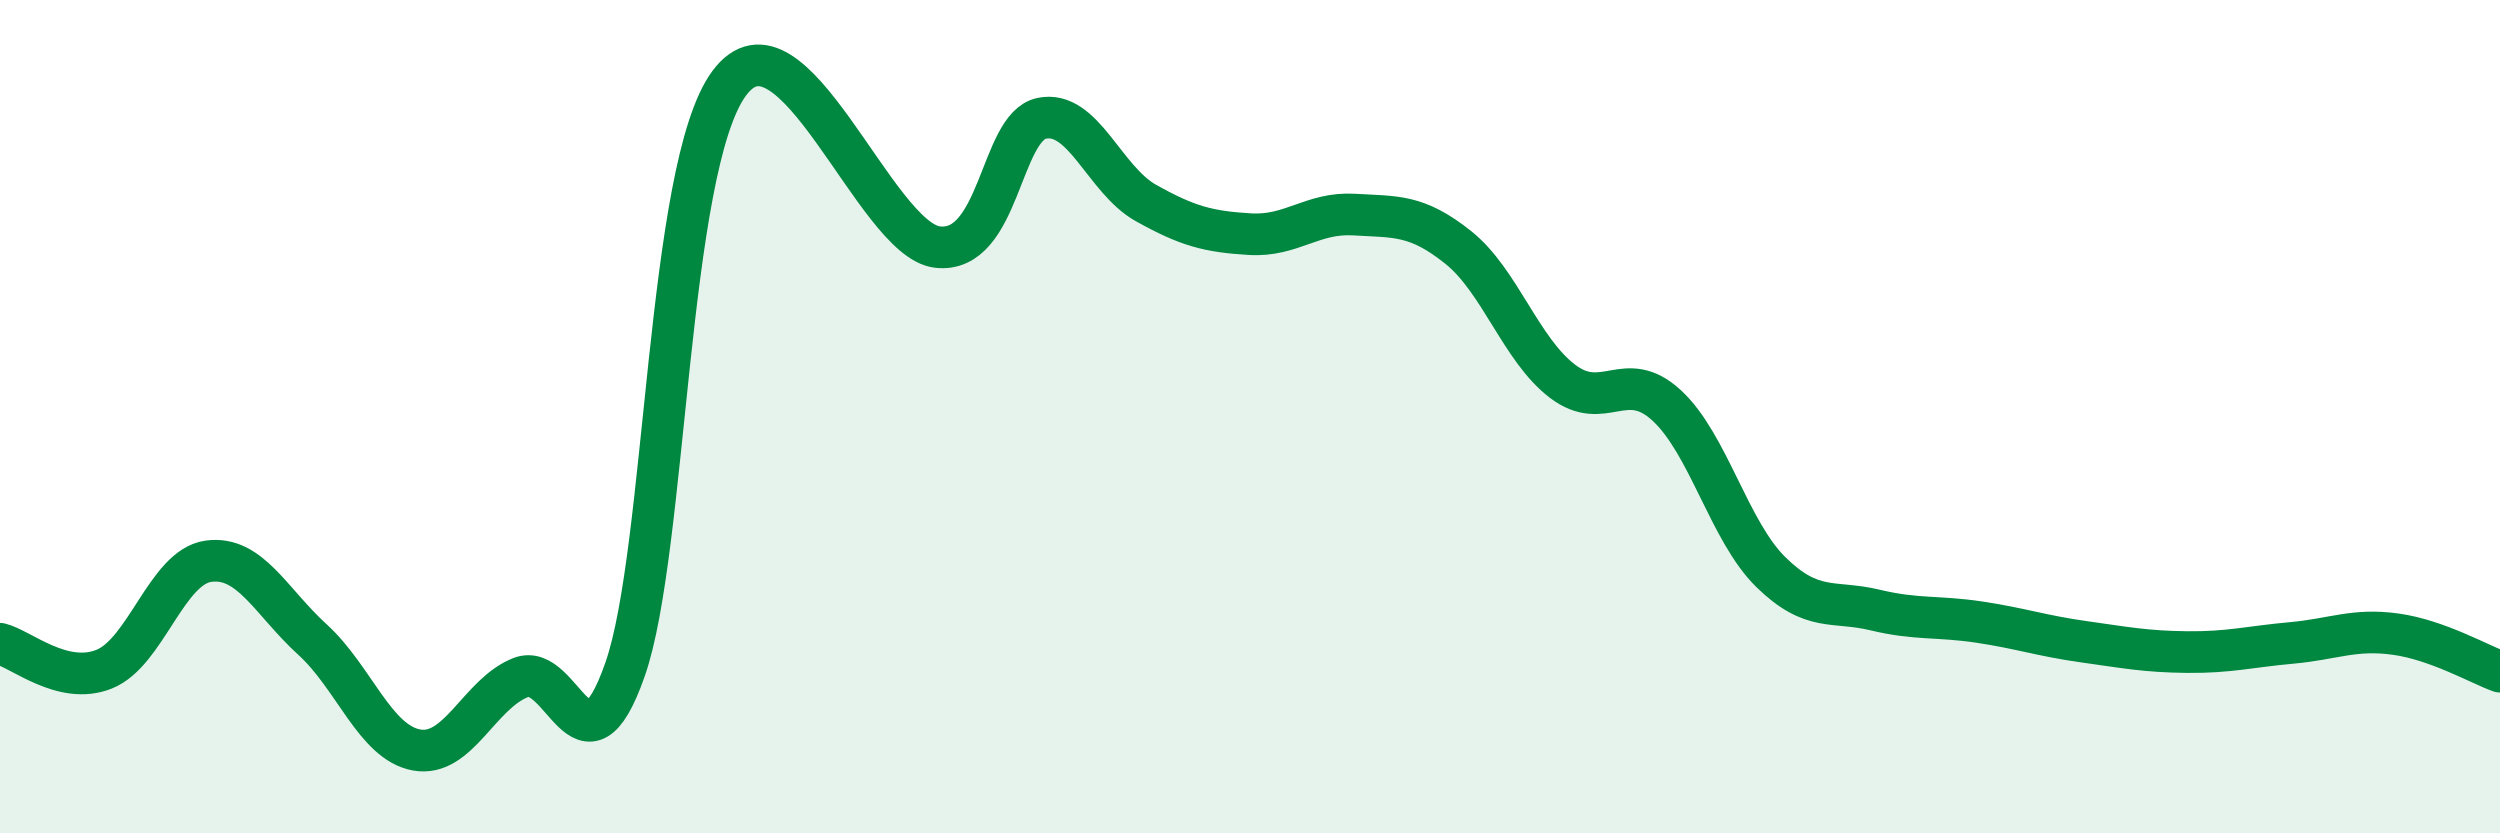
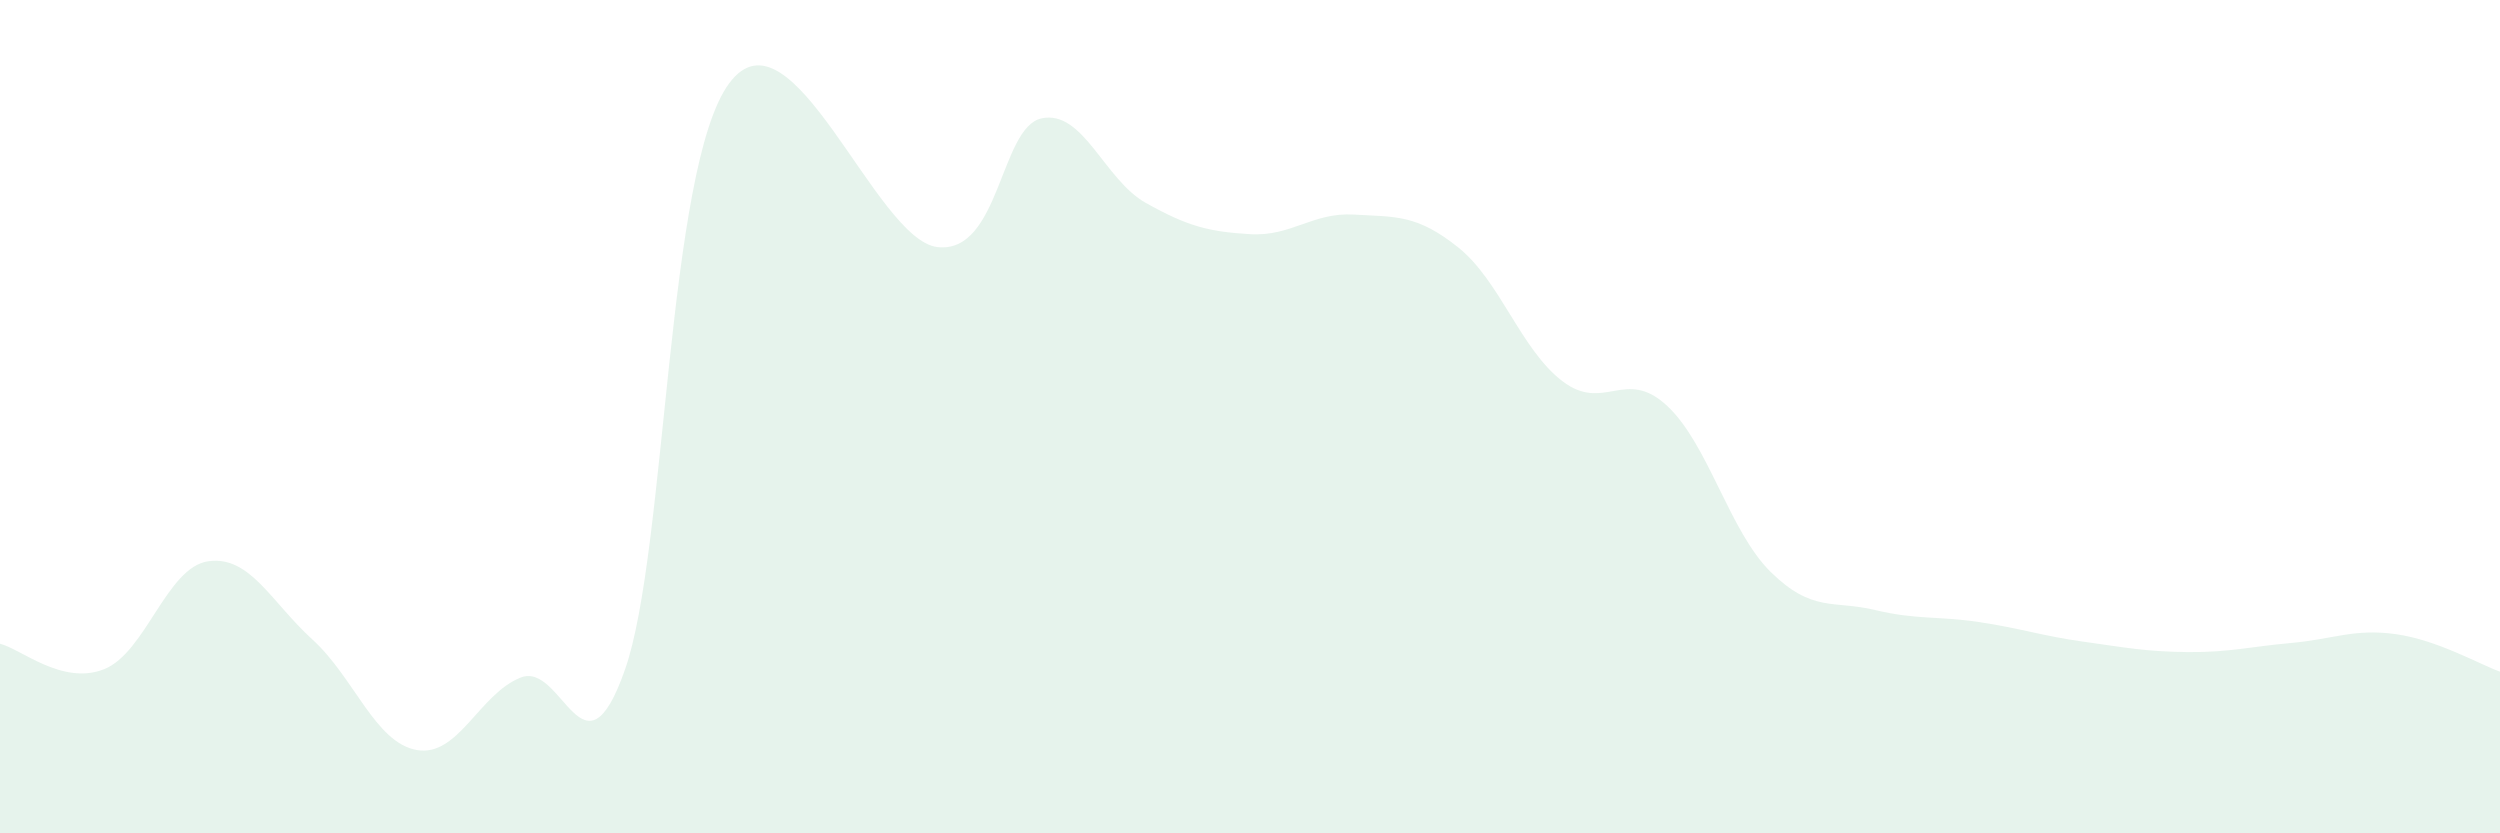
<svg xmlns="http://www.w3.org/2000/svg" width="60" height="20" viewBox="0 0 60 20">
  <path d="M 0,15.45 C 0.5,15.57 1.5,16.46 2.5,16.06 C 3.5,15.66 4,13.61 5,13.47 C 6,13.33 6.5,14.44 7.5,15.35 C 8.5,16.26 9,17.82 10,18 C 11,18.18 11.5,16.65 12.5,16.26 C 13.5,15.87 14,18.92 15,16.07 C 16,13.22 16,4.03 17.5,2 C 19,-0.03 21,5.76 22.5,5.93 C 24,6.1 24,3.05 25,2.84 C 26,2.63 26.5,4.31 27.5,4.87 C 28.5,5.43 29,5.56 30,5.62 C 31,5.68 31.5,5.09 32.5,5.15 C 33.5,5.21 34,5.14 35,5.94 C 36,6.74 36.5,8.39 37.5,9.15 C 38.5,9.91 39,8.81 40,9.73 C 41,10.65 41.5,12.75 42.5,13.73 C 43.5,14.71 44,14.4 45,14.64 C 46,14.88 46.5,14.78 47.5,14.93 C 48.5,15.08 49,15.26 50,15.4 C 51,15.54 51.5,15.64 52.5,15.65 C 53.5,15.66 54,15.52 55,15.43 C 56,15.34 56.5,15.08 57.5,15.22 C 58.5,15.36 59.5,15.94 60,16.12L60 20L0 20Z" fill="#008740" opacity="0.1" stroke-linecap="round" stroke-linejoin="round" />
-   <path d="M 0,15.45 C 0.5,15.57 1.5,16.46 2.5,16.06 C 3.5,15.66 4,13.61 5,13.47 C 6,13.33 6.5,14.44 7.5,15.35 C 8.5,16.26 9,17.82 10,18 C 11,18.18 11.5,16.65 12.5,16.26 C 13.5,15.87 14,18.92 15,16.07 C 16,13.22 16,4.03 17.5,2 C 19,-0.03 21,5.76 22.5,5.93 C 24,6.1 24,3.05 25,2.84 C 26,2.63 26.5,4.31 27.5,4.87 C 28.5,5.43 29,5.56 30,5.62 C 31,5.68 31.5,5.09 32.5,5.15 C 33.5,5.21 34,5.14 35,5.94 C 36,6.74 36.5,8.39 37.5,9.15 C 38.5,9.91 39,8.81 40,9.73 C 41,10.65 41.5,12.75 42.5,13.73 C 43.5,14.71 44,14.4 45,14.64 C 46,14.88 46.5,14.78 47.5,14.93 C 48.5,15.08 49,15.26 50,15.4 C 51,15.54 51.5,15.64 52.5,15.65 C 53.5,15.66 54,15.52 55,15.43 C 56,15.34 56.5,15.08 57.5,15.22 C 58.5,15.36 59.5,15.94 60,16.12" stroke="#008740" stroke-width="1" fill="none" stroke-linecap="round" stroke-linejoin="round" />
</svg>